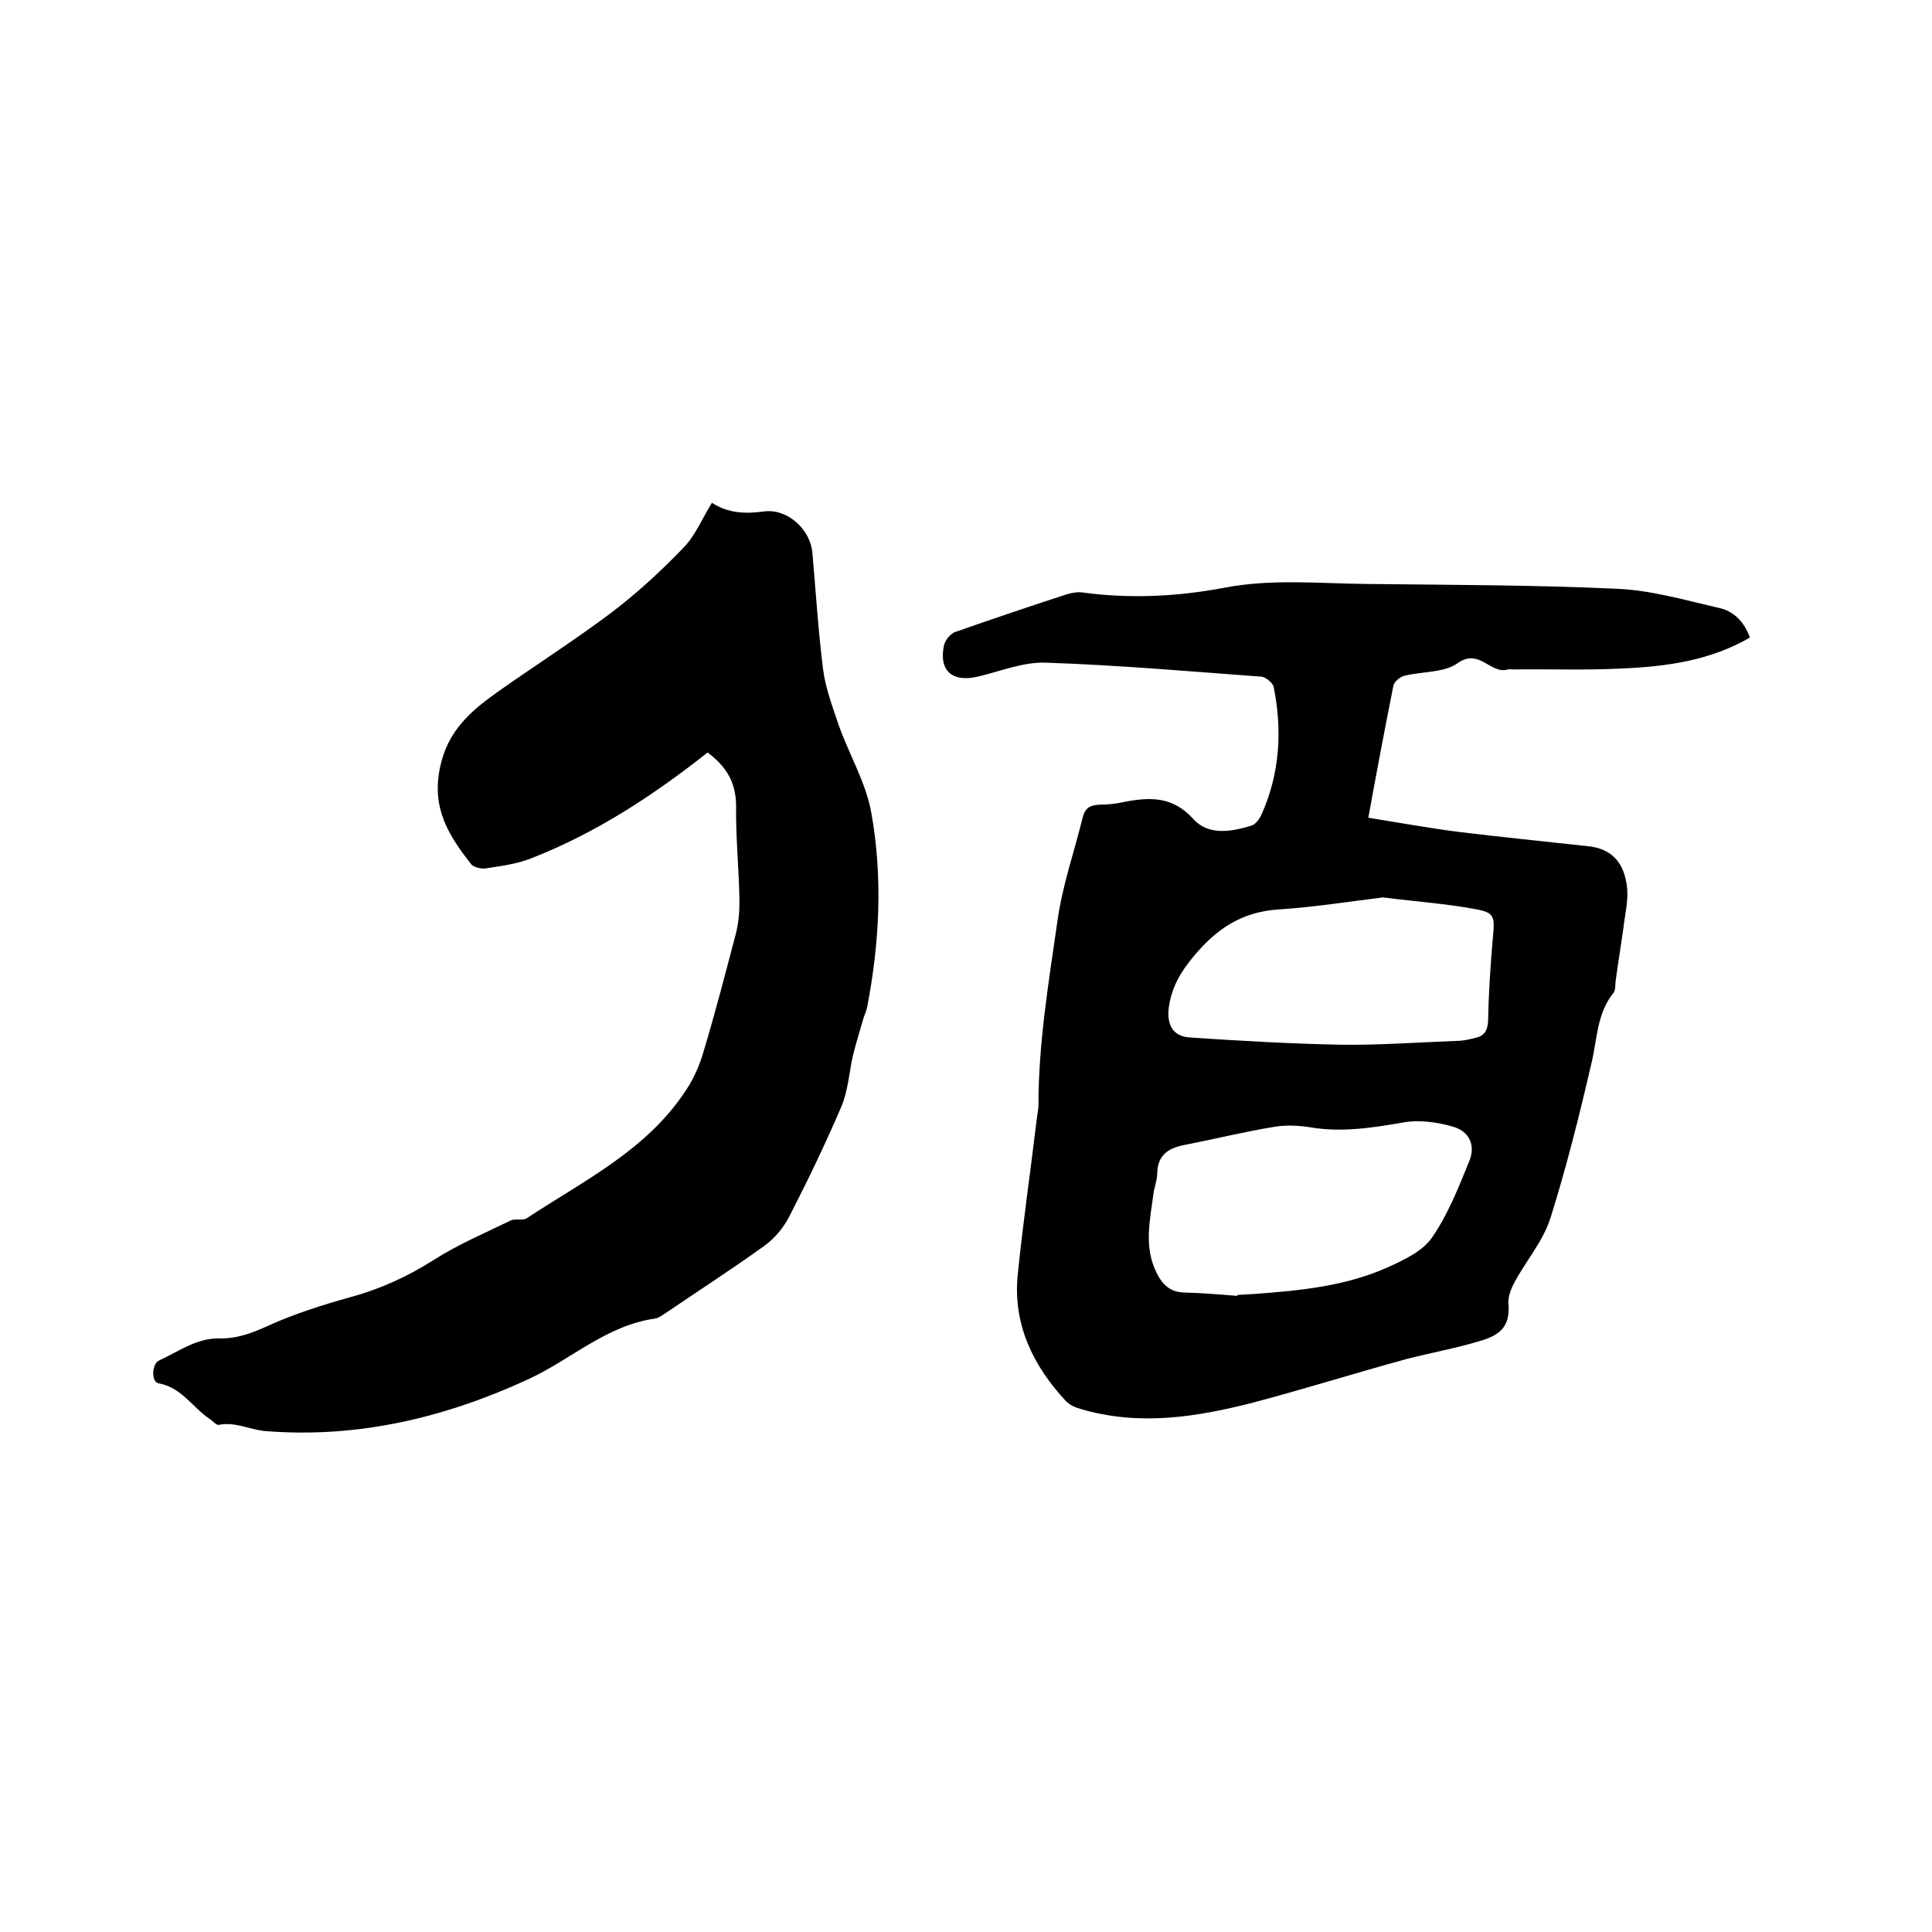
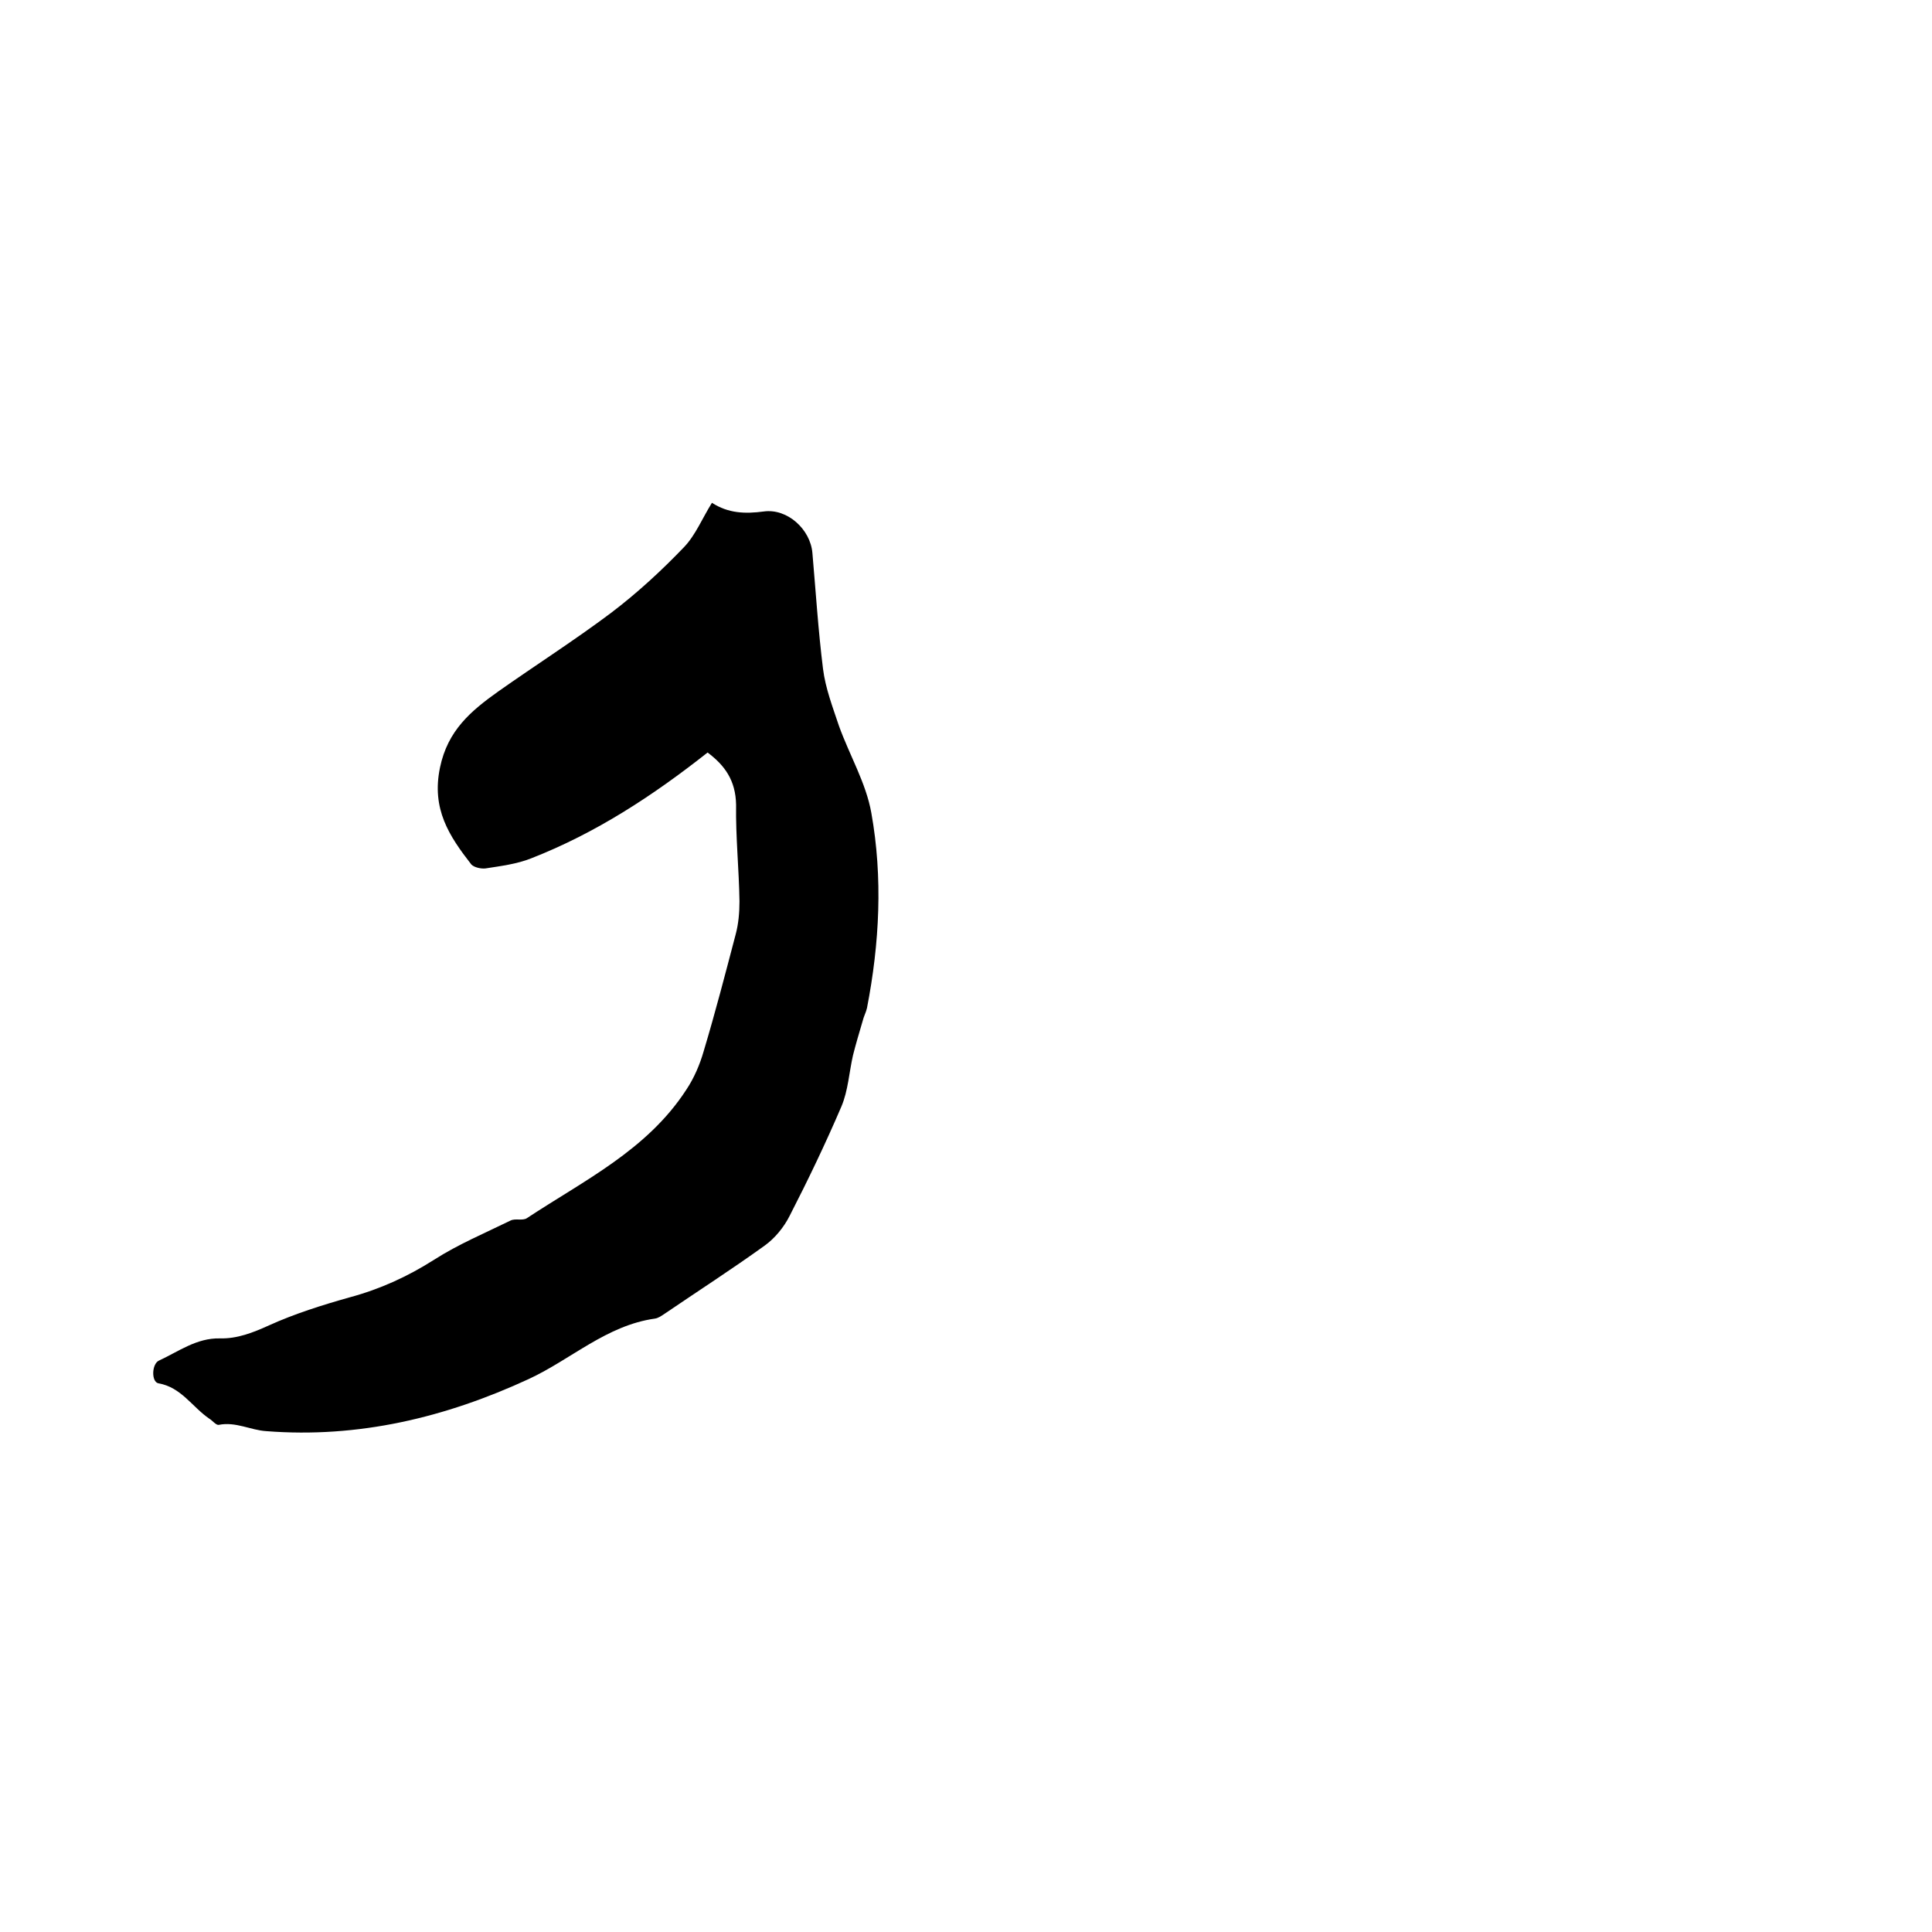
<svg xmlns="http://www.w3.org/2000/svg" enable-background="new 0 0 400 400" viewBox="0 0 400 400">
-   <path d="m362.3 132c-8.3 4.8-17.3 6-26.4 6.4-7.6.4-15.2.1-22.8.2-.3 0-.7-.1-.9 0-3.6 1.1-5.9-4.5-10.4-1.3-2.8 2-7.3 1.7-11 2.6-.9.2-2.1 1.2-2.3 2-1.8 9-3.5 18-5.2 27.4 6.2 1 12.3 2.1 18.4 2.9 9 1.1 18 2 27.1 3 4.8.5 7.6 3.3 8.1 8.9.2 2.6-.5 5.4-.8 8.1-.5 3.6-1.1 7.2-1.6 10.9-.1.8 0 1.8-.4 2.4-3.5 4.3-3.4 9.6-4.6 14.6-2.5 10.8-5.2 21.6-8.5 32.1-1.5 4.7-5 8.8-7.4 13.2-.7 1.3-1.4 3-1.3 4.4.5 5.3-2.3 6.8-6.1 7.9-5 1.5-10.1 2.4-15.1 3.7-10.6 2.9-21.1 6.2-31.7 9-11.7 3-23.6 4.9-35.7 1.3-1.1-.3-2.2-.8-3-1.6-6.8-7.3-11-15.9-10-26.1 1.1-10.9 2.7-21.8 4-32.7.1-.8.3-1.7.3-2.5 0-12.8 2.1-25.3 3.9-37.9 1-7.4 3.5-14.5 5.3-21.8.5-1.9 1.6-2.4 3.4-2.5 1.8 0 3.6-.2 5.3-.6 5.3-1 9.9-1.1 14.1 3.5 3.2 3.6 8 2.7 12.2 1.4.8-.3 1.6-1.4 2-2.3 3.8-8.5 4.3-17.4 2.5-26.4-.2-.8-1.6-2-2.5-2.1-14.9-1.1-29.7-2.4-44.6-2.9-4.7-.2-9.5 1.8-14.2 2.9-5.2 1.2-8-1.2-7-6.3.2-1.2 1.4-2.7 2.5-3 7.7-2.7 15.4-5.3 23.1-7.8 1.1-.3 2.3-.5 3.4-.3 9.7 1.3 19.4.8 29-1 9.8-1.9 19.6-.9 29.4-.8 17.3.2 34.7.2 52 1 7 .3 13.9 2.3 20.8 3.9 3.3.6 5.5 2.9 6.7 6.2zm-106.1 136.3c0-.1 0-.1 0-.2 1.2-.1 2.3-.1 3.5-.2 9.5-.7 19-1.6 27.8-5.6 3.3-1.5 7.1-3.3 9-6.1 3.3-4.8 5.5-10.4 7.7-15.8 1.4-3.4-.1-6.3-3.6-7.2-3.2-.9-6.9-1.4-10.1-.8-6.4 1.1-12.7 2.1-19.2 1-2.5-.4-5.1-.5-7.5-.1-6.1 1-12.2 2.5-18.3 3.7-3.3.6-5.8 1.9-5.9 5.8 0 1.5-.6 2.9-.8 4.4-.7 5.4-2 10.9.6 16.2 1.2 2.5 2.8 4.1 5.7 4.2 3.8.1 7.5.4 11.1.7zm30.1-82.5c-6.5.8-14.1 2-21.7 2.5-7.4.5-12.6 3.9-17.3 9.5-2.8 3.3-4.7 6.5-5.3 10.7-.5 3.6.8 6.1 4.4 6.3 10.4.7 20.8 1.3 31.3 1.5 8 .1 16-.5 24-.8 1.2 0 2.5-.3 3.7-.6 1.9-.4 2.6-1.5 2.7-3.6.1-5.8.5-11.6 1-17.4.4-4.2.3-5-3.8-5.7-5.9-1.1-11.8-1.5-19-2.4z" />
  <path d="m146.5 155.8c-11.4 9-23.2 16.7-36.5 21.9-3 1.2-6.3 1.6-9.5 2.1-.9.1-2.3-.2-2.9-.8-4.6-5.9-8.3-11.5-6.5-20.1 1.6-7.7 6.4-11.7 12-15.7 7.8-5.5 15.8-10.6 23.4-16.3 5.4-4.1 10.4-8.7 15.1-13.6 2.4-2.5 3.8-6 5.8-9.2 3.4 2.2 6.9 2.3 10.7 1.8 4.9-.7 9.7 3.7 10.1 8.6.7 8 1.2 16 2.2 24 .5 4 2 7.9 3.3 11.8 2.2 6.1 5.6 11.8 6.7 18 2.4 13.4 1.7 27-.9 40.4-.2.9-.7 1.8-.9 2.7-.7 2.4-1.4 4.7-2 7.1-.8 3.5-1 7.3-2.4 10.6-3.3 7.7-6.9 15.2-10.7 22.6-1.2 2.4-3.1 4.7-5.2 6.2-6.8 4.9-13.8 9.4-20.7 14.1-.6.4-1.3.9-2 1-10 1.4-17.3 8.4-26.1 12.5-17.3 8-35.3 12.3-54.4 10.8-3.2-.2-6.3-2-9.8-1.3-.6.1-1.3-.9-2-1.3-3.5-2.4-5.8-6.5-10.5-7.3-1.5-.3-1.4-4 .1-4.7 4.1-1.9 7.8-4.7 12.6-4.6 3.6.1 6.9-1.2 10.2-2.7 5.3-2.4 11-4.2 16.7-5.8 6.3-1.7 12-4.3 17.5-7.8 5-3.2 10.5-5.5 15.8-8.1 1-.5 2.5.1 3.4-.5 11.8-7.8 24.9-14.1 33-26.6 1.6-2.4 2.8-5.2 3.6-8 2.4-8 4.5-16.1 6.6-24.1.6-2.2.8-4.6.8-6.9-.1-6.7-.8-13.3-.7-20-.1-5-2.3-8.1-5.9-10.8z" />
</svg>